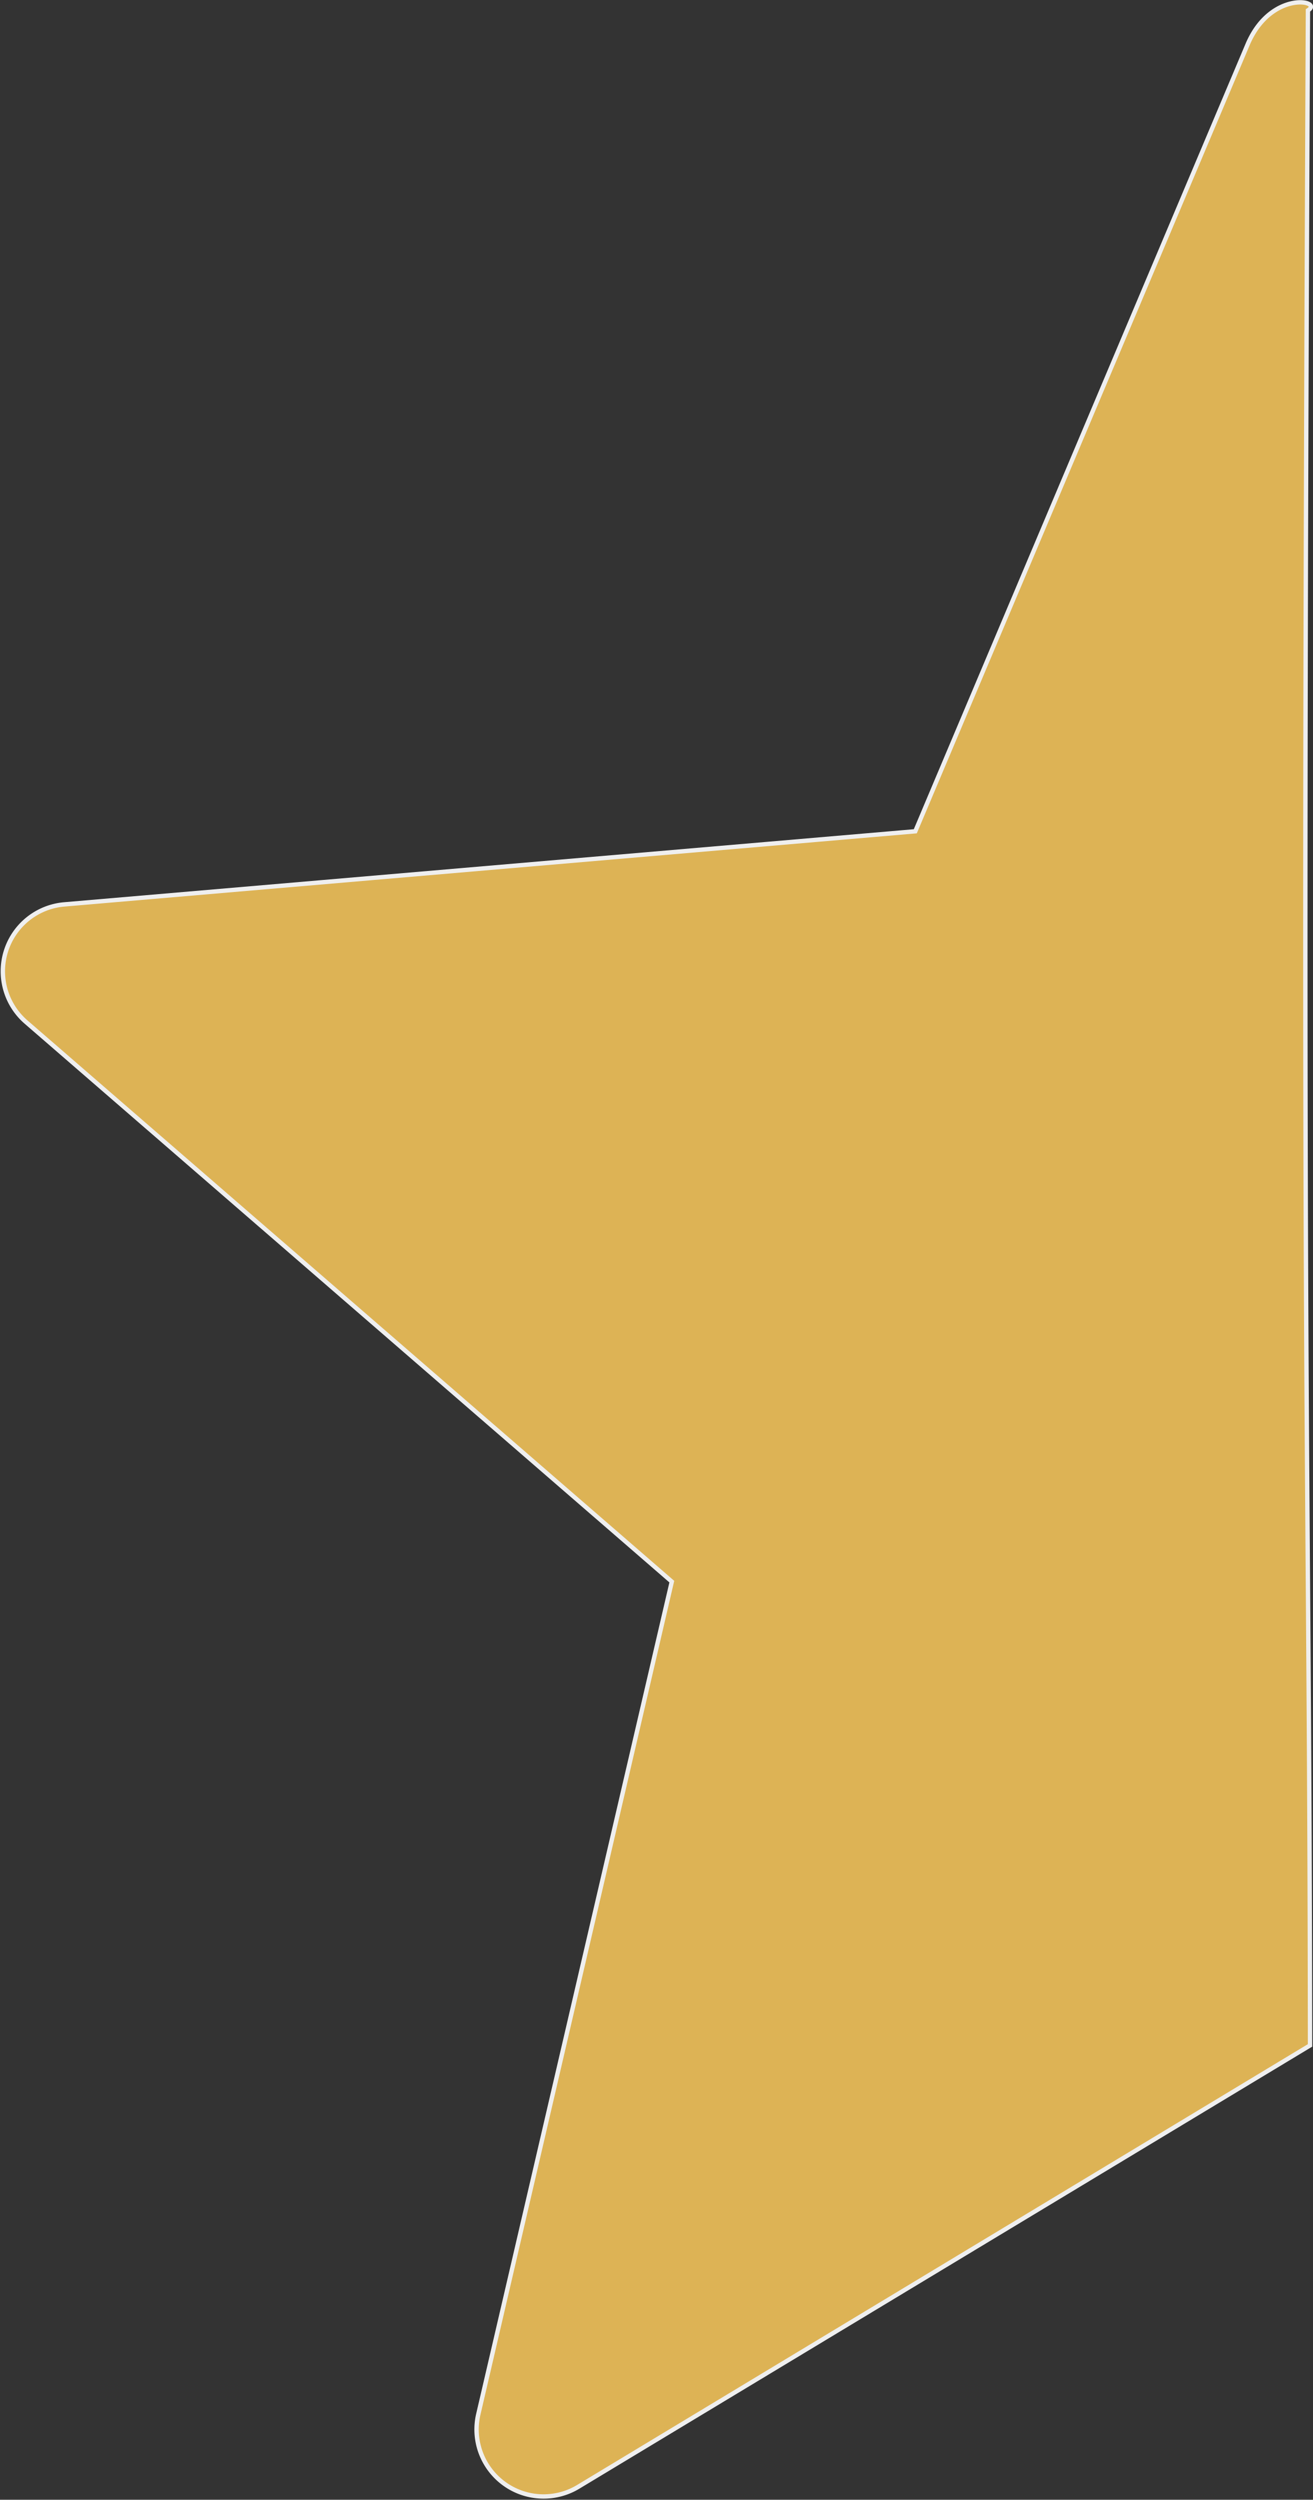
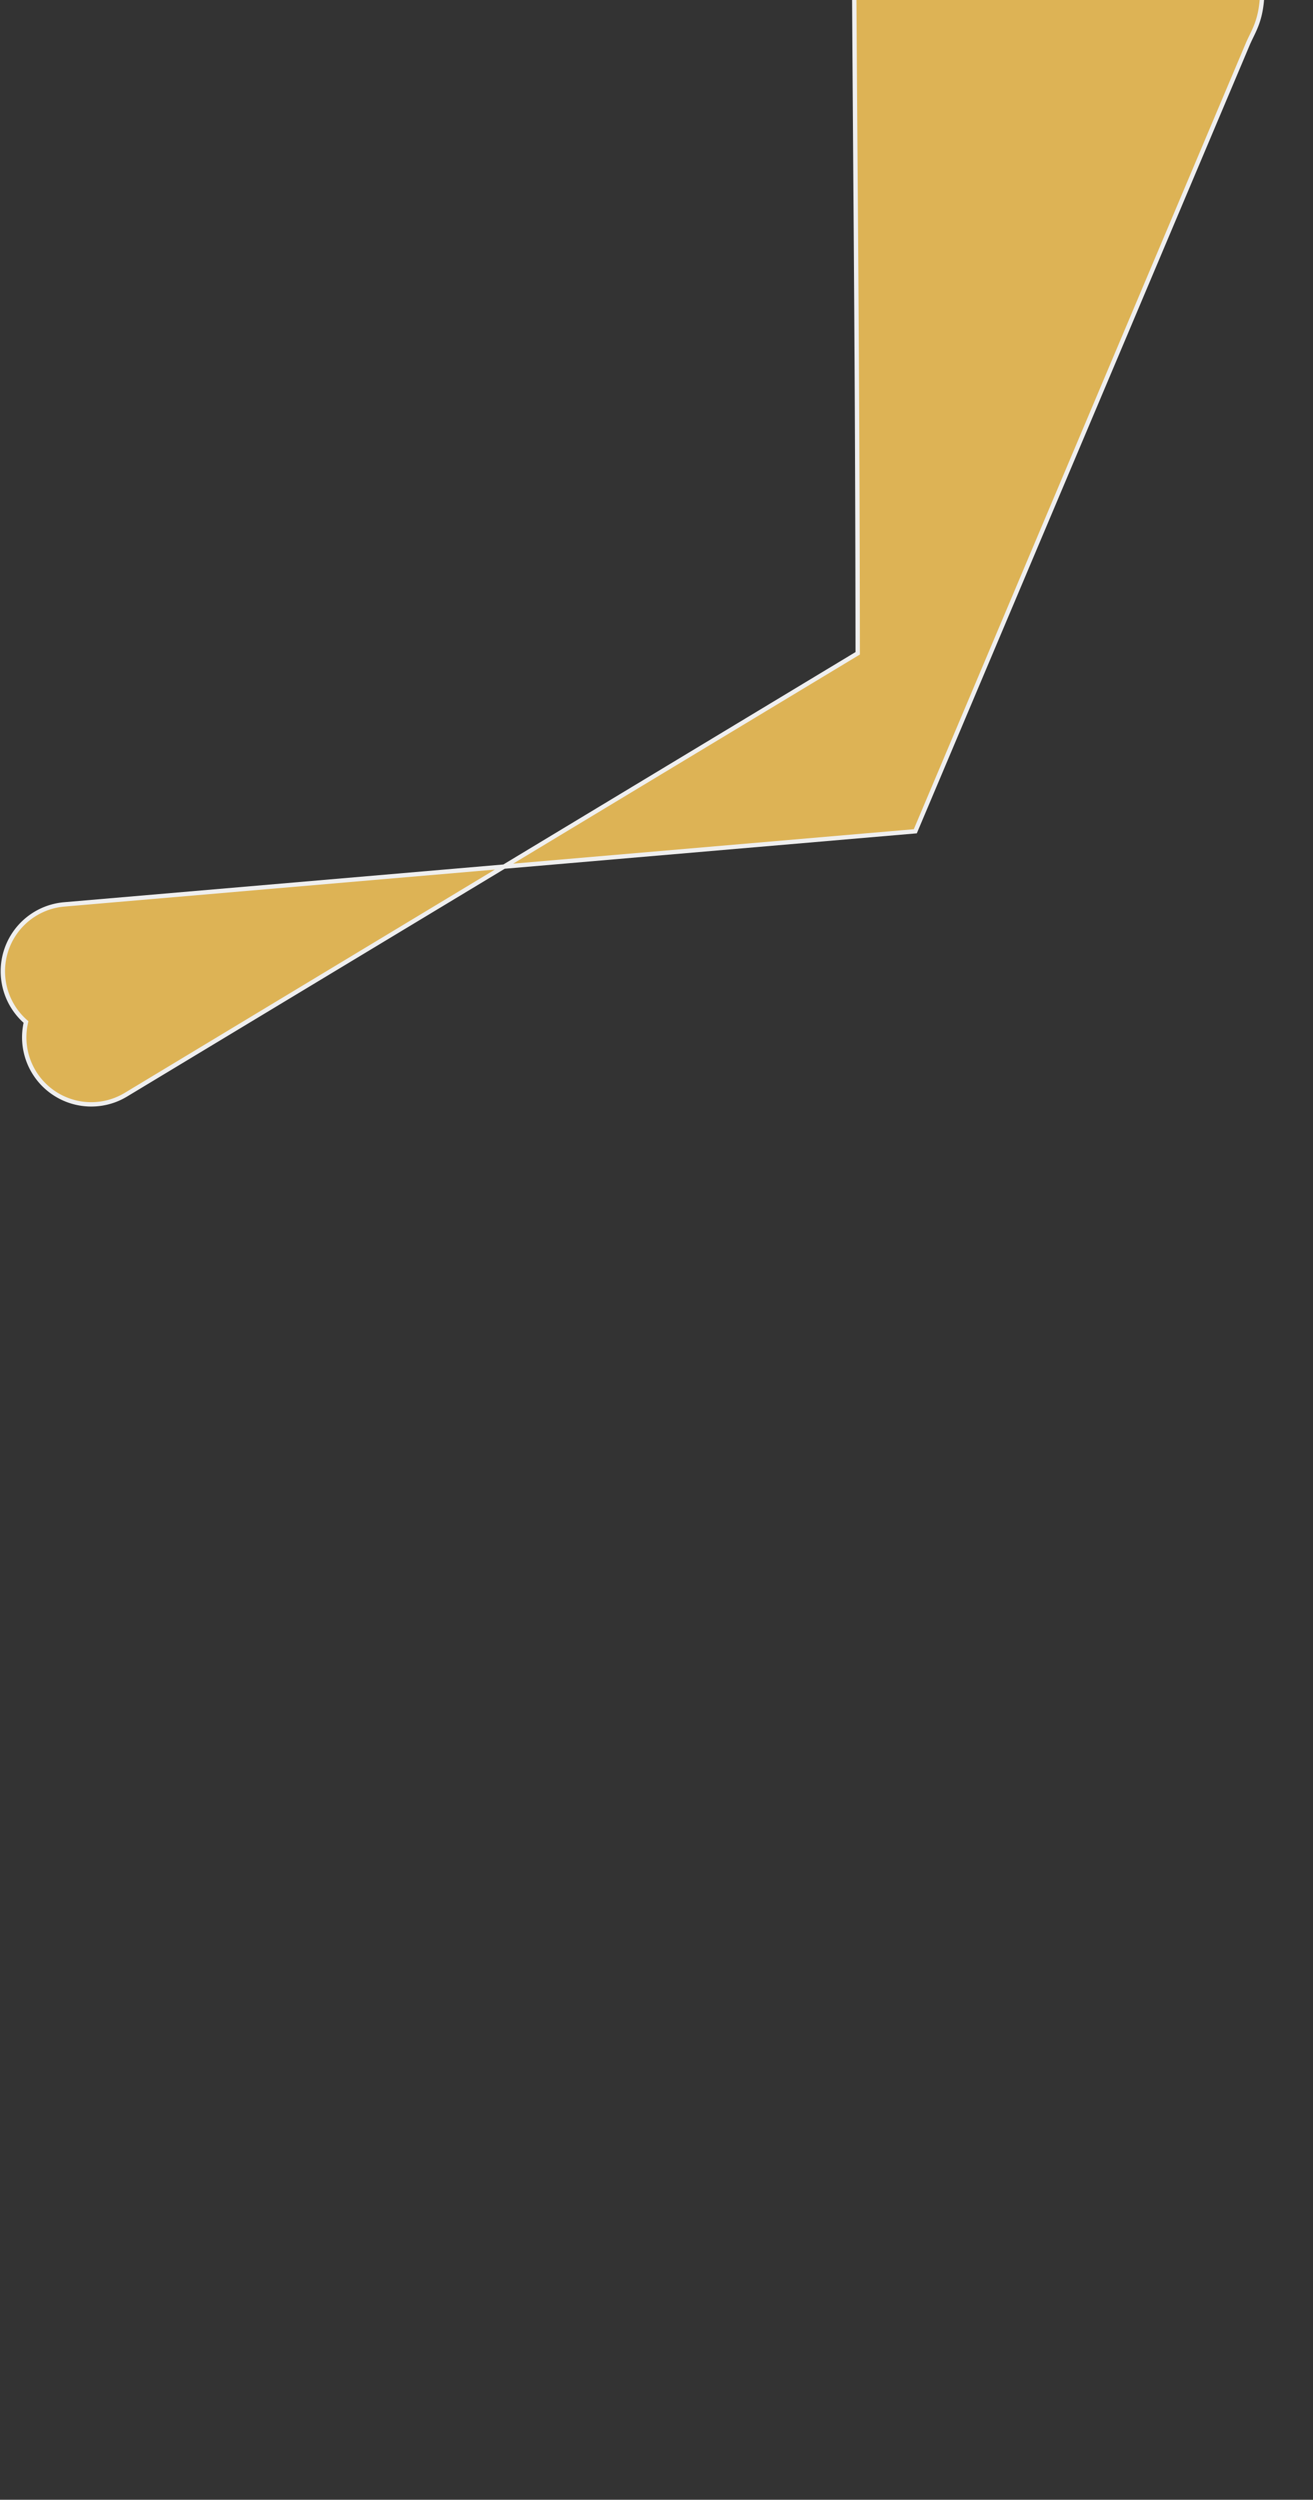
<svg xmlns="http://www.w3.org/2000/svg" width="15.045" height="28.637" viewBox="0 0 15.045 28.637">
  <rect x="0" y="0" width="15.045" height="28.637" fill="#333333" stroke="none" />
  <defs>
    <style>.a{fill:#ddb355;stroke:#efefef;stroke-width:0.05px;}</style>
  </defs>
  <g transform="translate(0.032 0.026)">
-     <path class="a" d="M24,.925l-3.81,9.019-9.755.838A.769.769,0,0,0,10,12.129l7.4,6.411-2.217,9.537a.768.768,0,0,0,1.146.832l8.384-5.056c-.007-7.114-.1-7-.024-23.313C24.872.429,24.269.3,24,.925Z" transform="translate(-9.734 -0.447)" />
+     <path class="a" d="M24,.925l-3.81,9.019-9.755.838A.769.769,0,0,0,10,12.129a.768.768,0,0,0,1.146.832l8.384-5.056c-.007-7.114-.1-7-.024-23.313C24.872.429,24.269.3,24,.925Z" transform="translate(-9.734 -0.447)" />
  </g>
</svg>